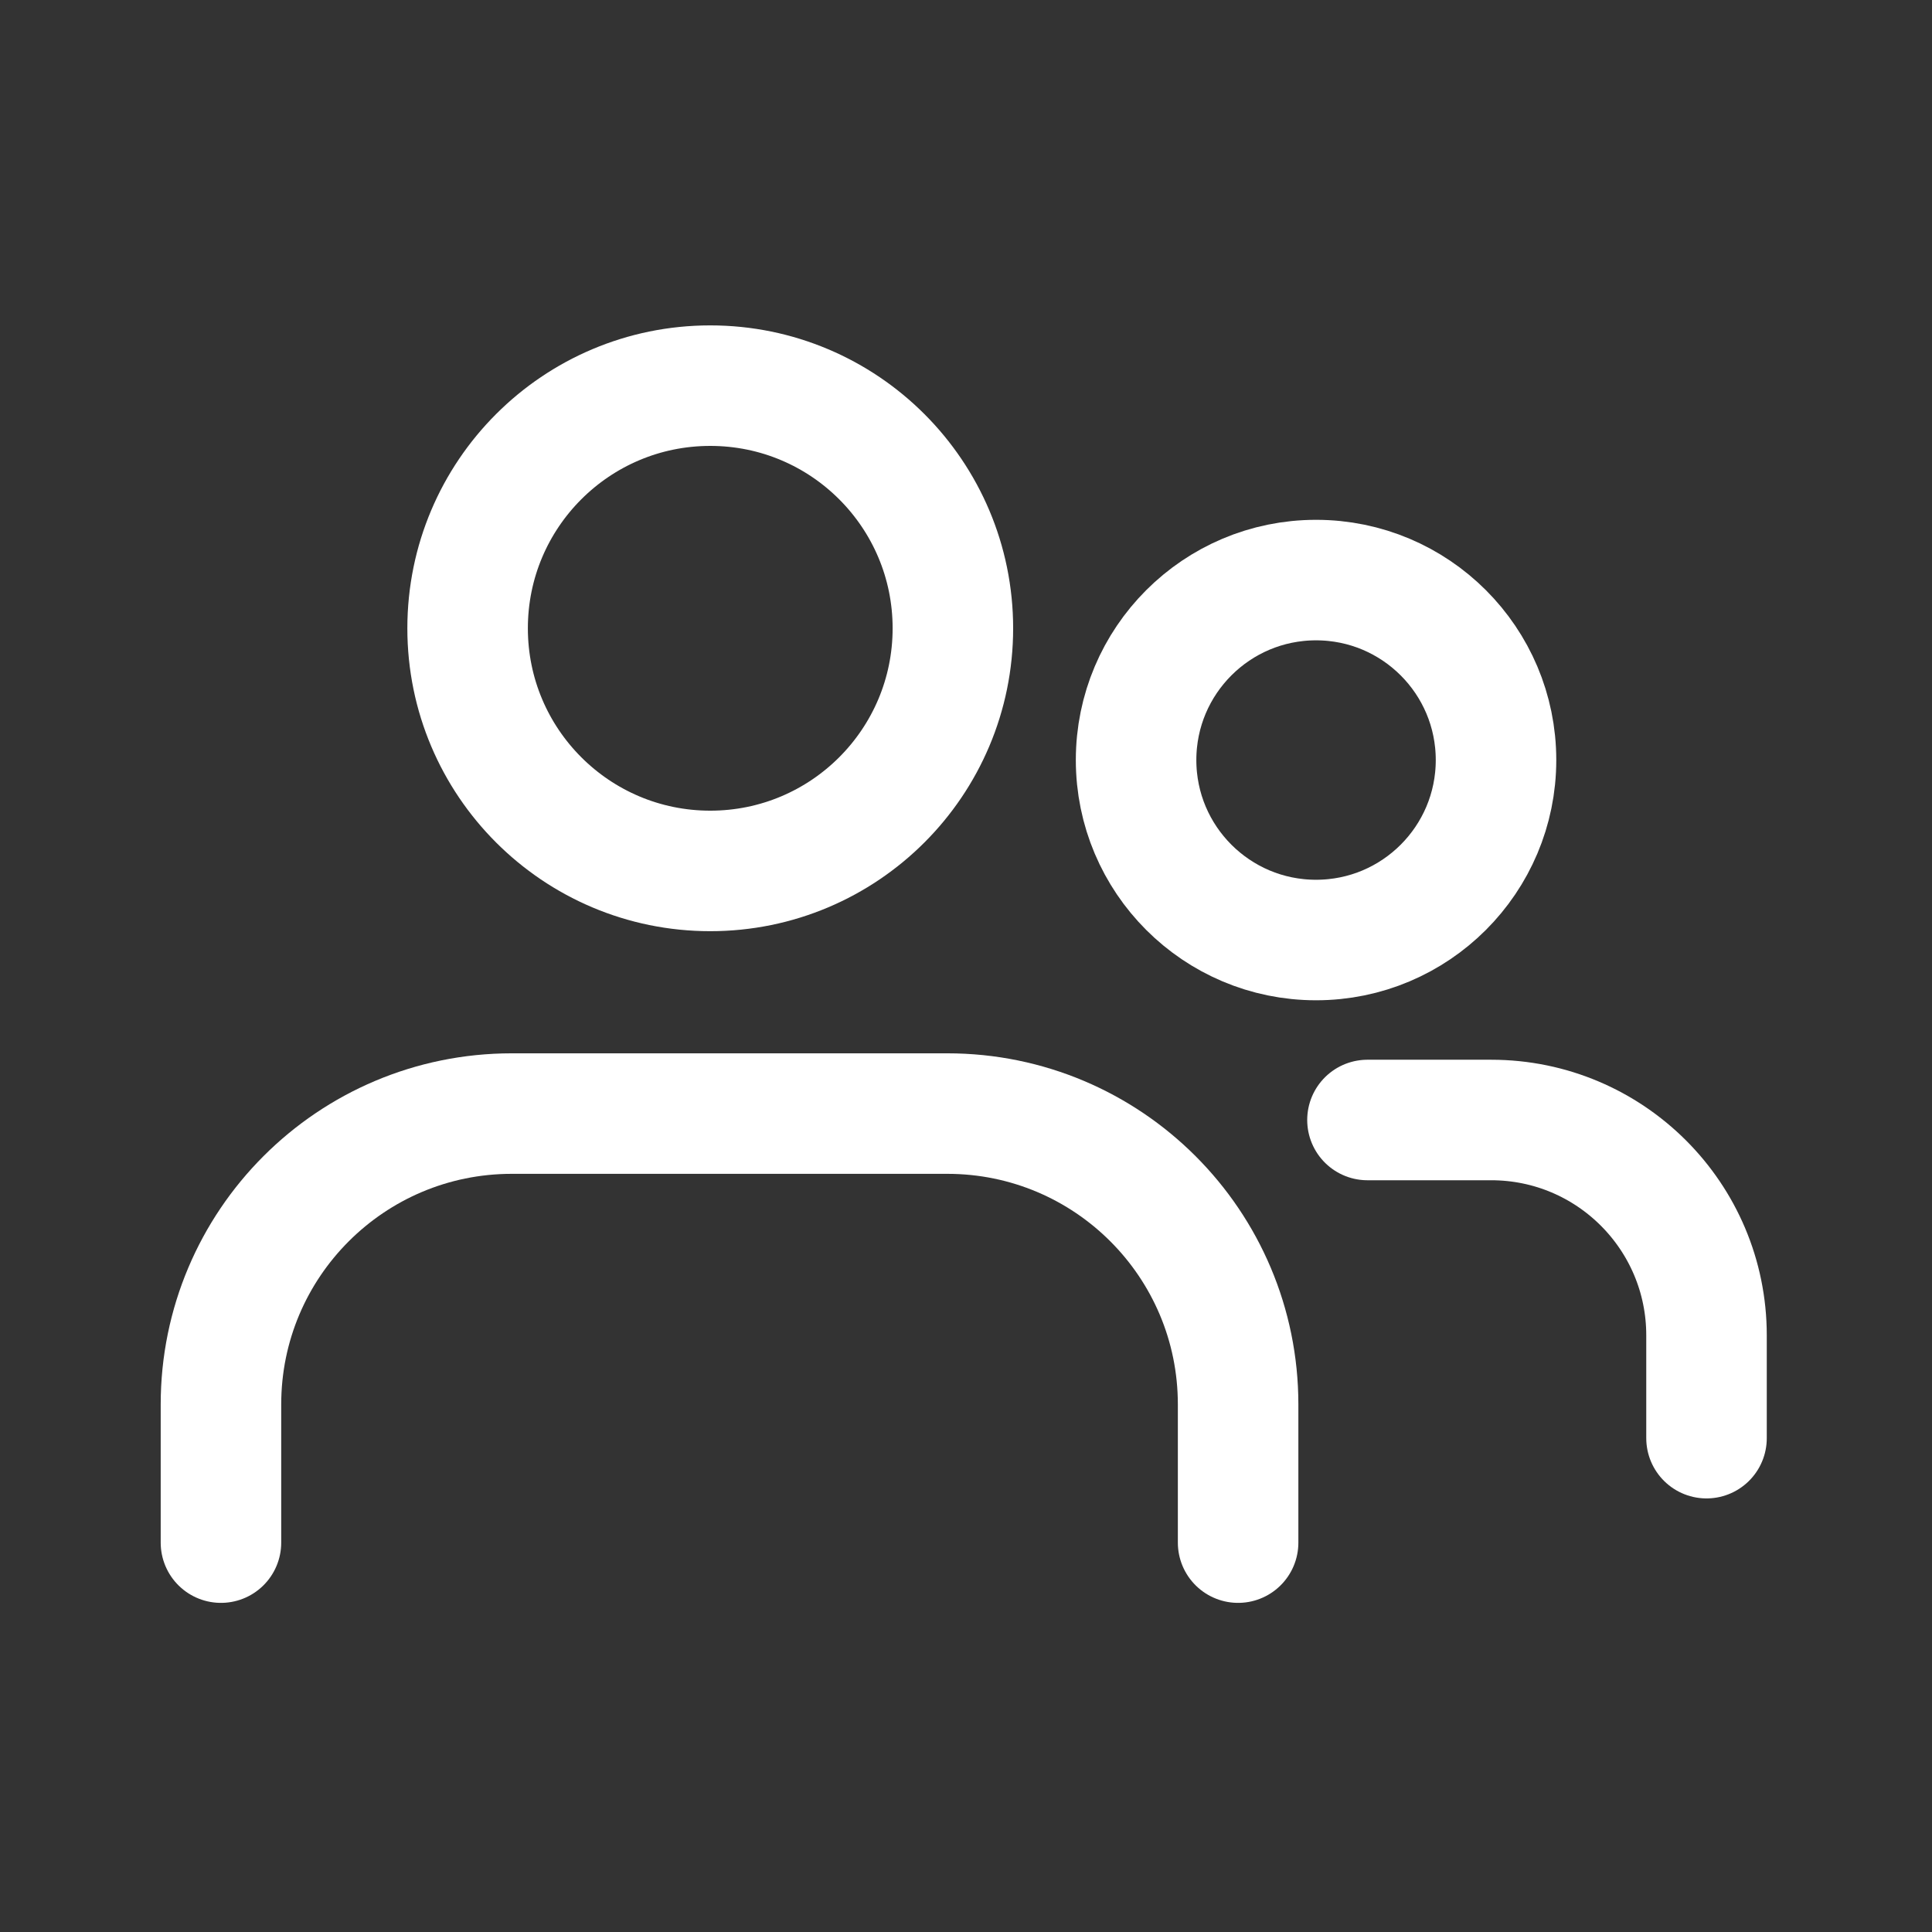
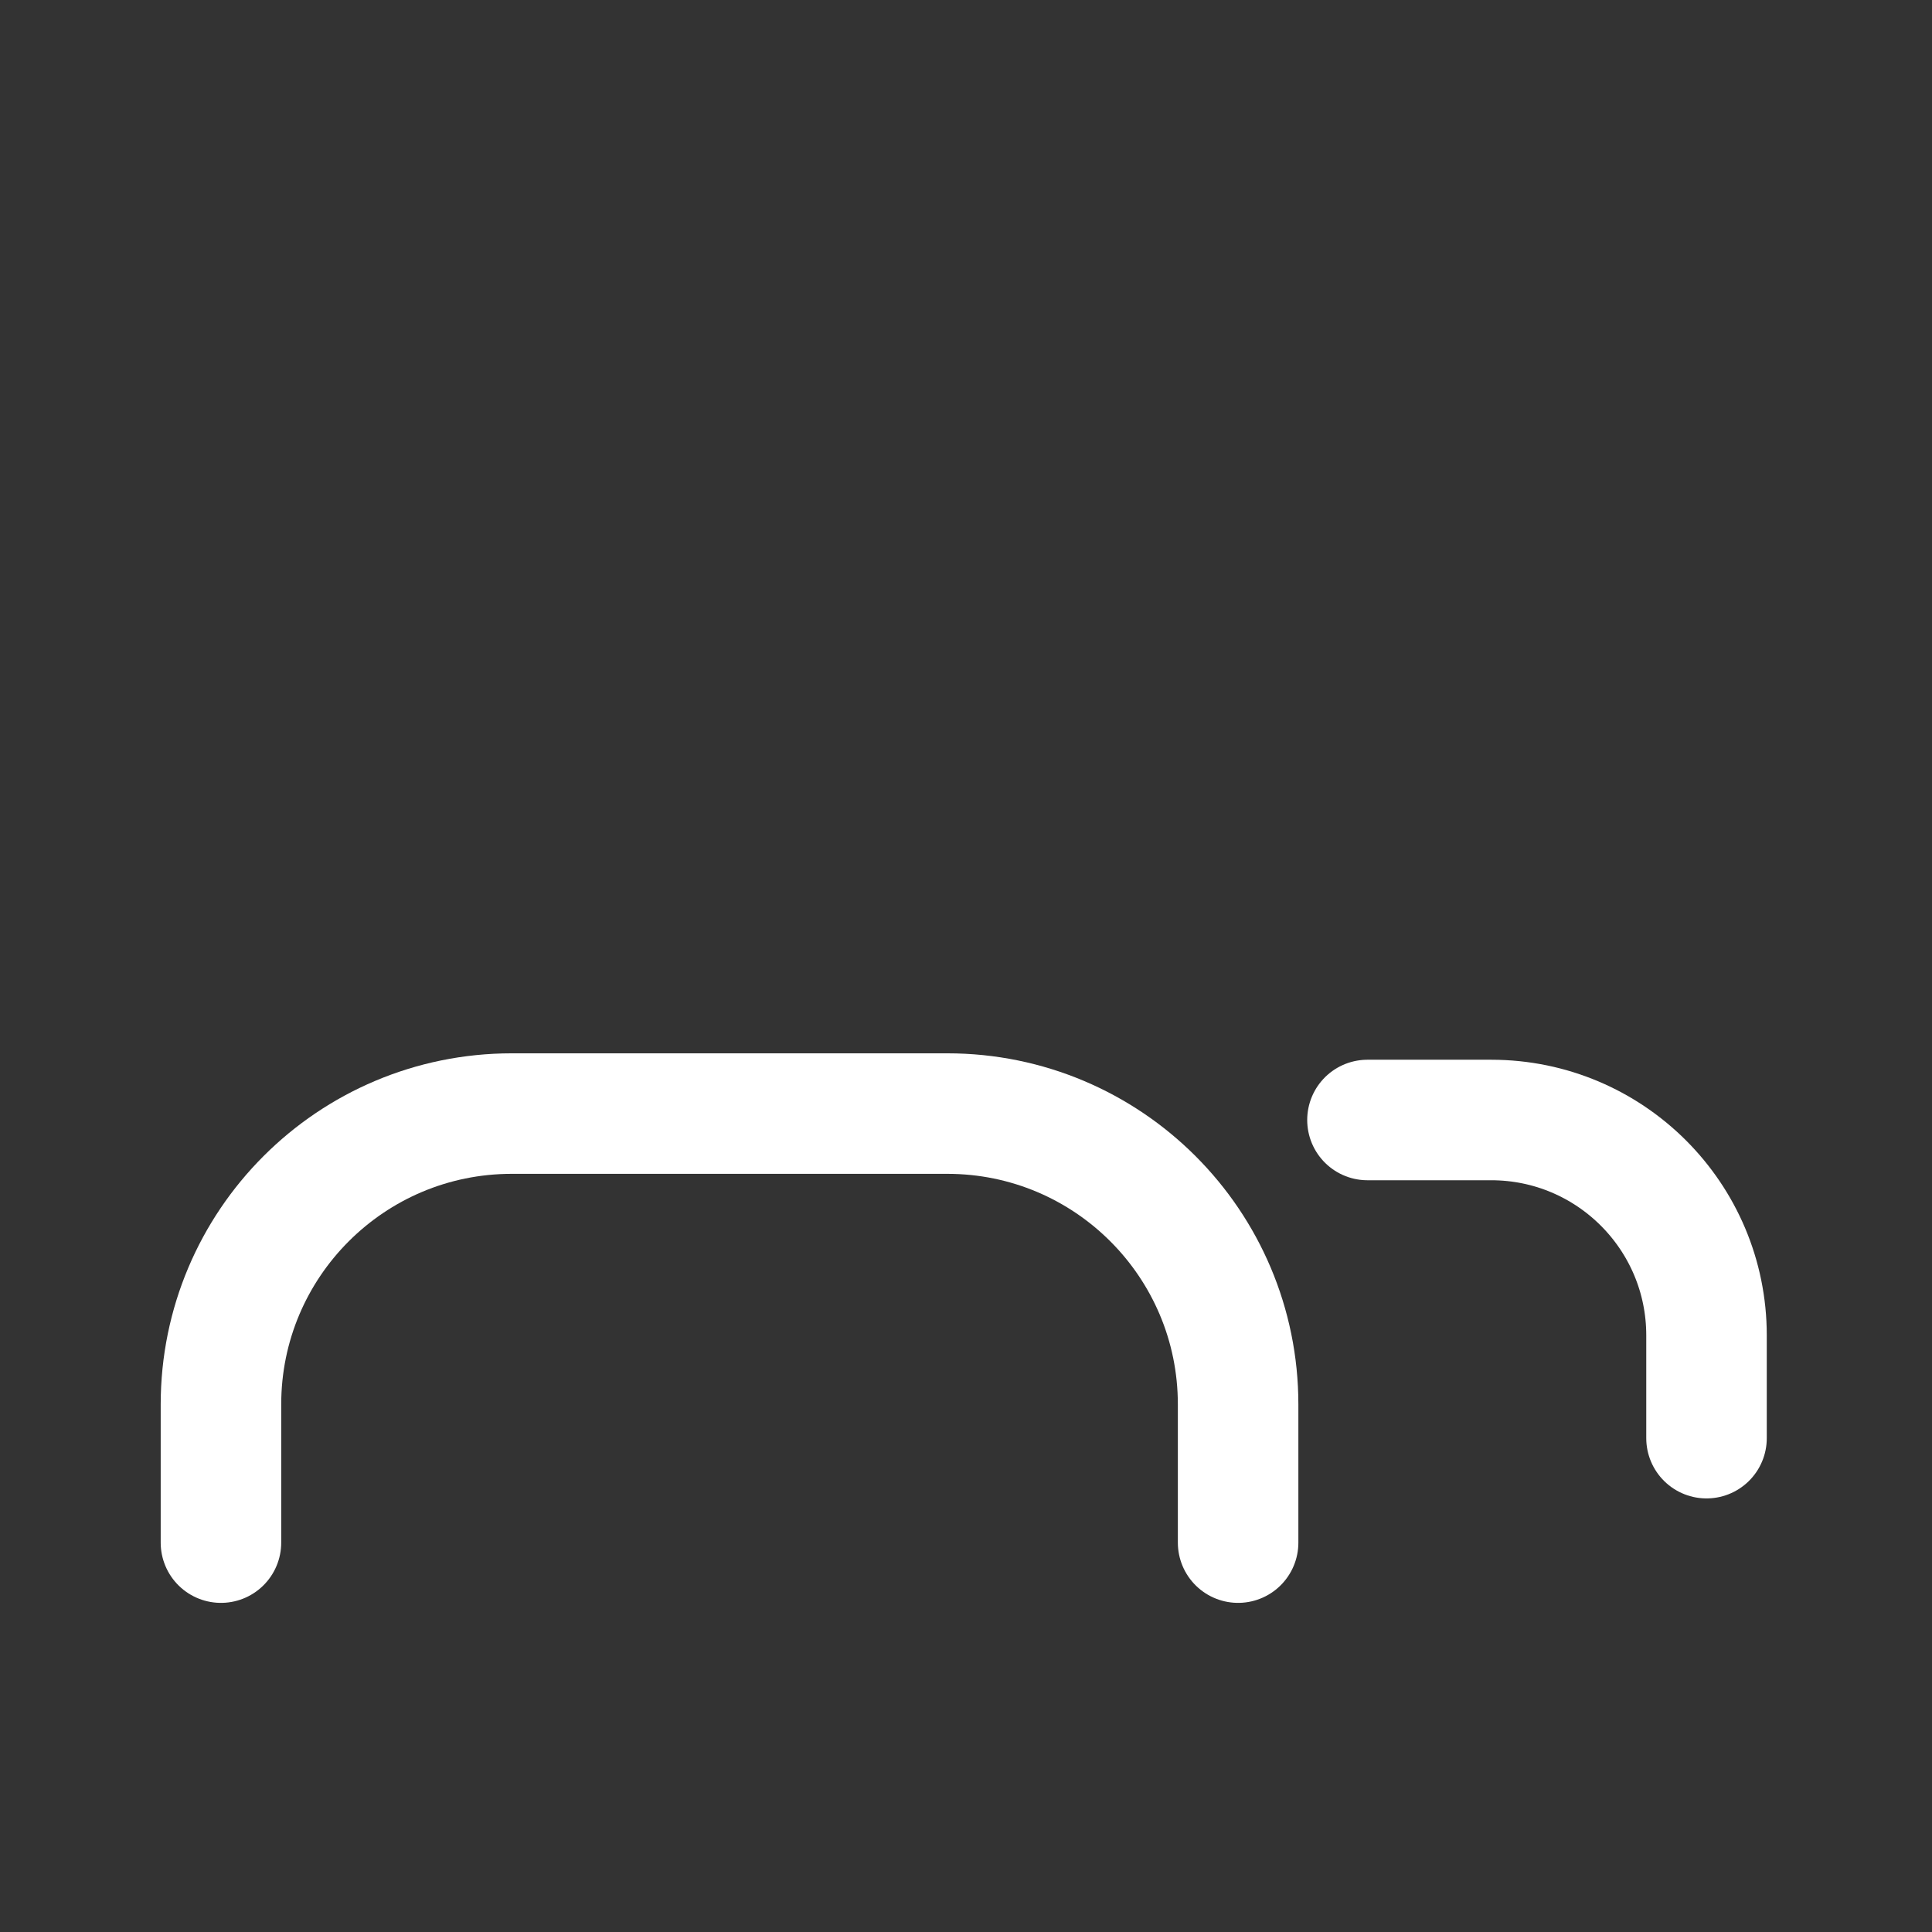
<svg xmlns="http://www.w3.org/2000/svg" width="211" height="211" viewBox="0 0 211 211" fill="none">
  <rect x="0" y="0" width="211" height="211" fill="#333333" stroke="none" />
-   <path d="M77.569 95.117C92.204 95.117 104.068 83.253 104.068 68.618C104.068 53.982 92.204 42.118 77.569 42.118C62.934 42.118 51.069 53.982 51.069 68.618C51.069 83.253 62.934 95.117 77.569 95.117Z" stroke="white" stroke-width="13.162" stroke-linecap="round" stroke-linejoin="round" />
  <path d="M24.131 168.474V153.382C24.131 135.832 38.346 121.617 55.895 121.617H103.454C121.003 121.617 135.218 135.832 135.218 153.382V168.474" stroke="white" stroke-width="13.162" stroke-linecap="round" stroke-linejoin="round" />
-   <path d="M143.73 102.663C154.585 102.663 163.385 93.863 163.385 83.007C163.385 72.152 154.585 63.352 143.73 63.352C132.875 63.352 124.075 72.152 124.075 83.007C124.075 93.863 132.875 102.663 143.73 102.663Z" stroke="white" stroke-width="13.162" stroke-linecap="round" stroke-linejoin="round" />
  <path d="M149.345 122.318H162.858C175.844 122.318 186.374 132.848 186.374 145.834V157.066" stroke="white" stroke-width="13.162" stroke-linecap="round" stroke-linejoin="round" />
</svg>